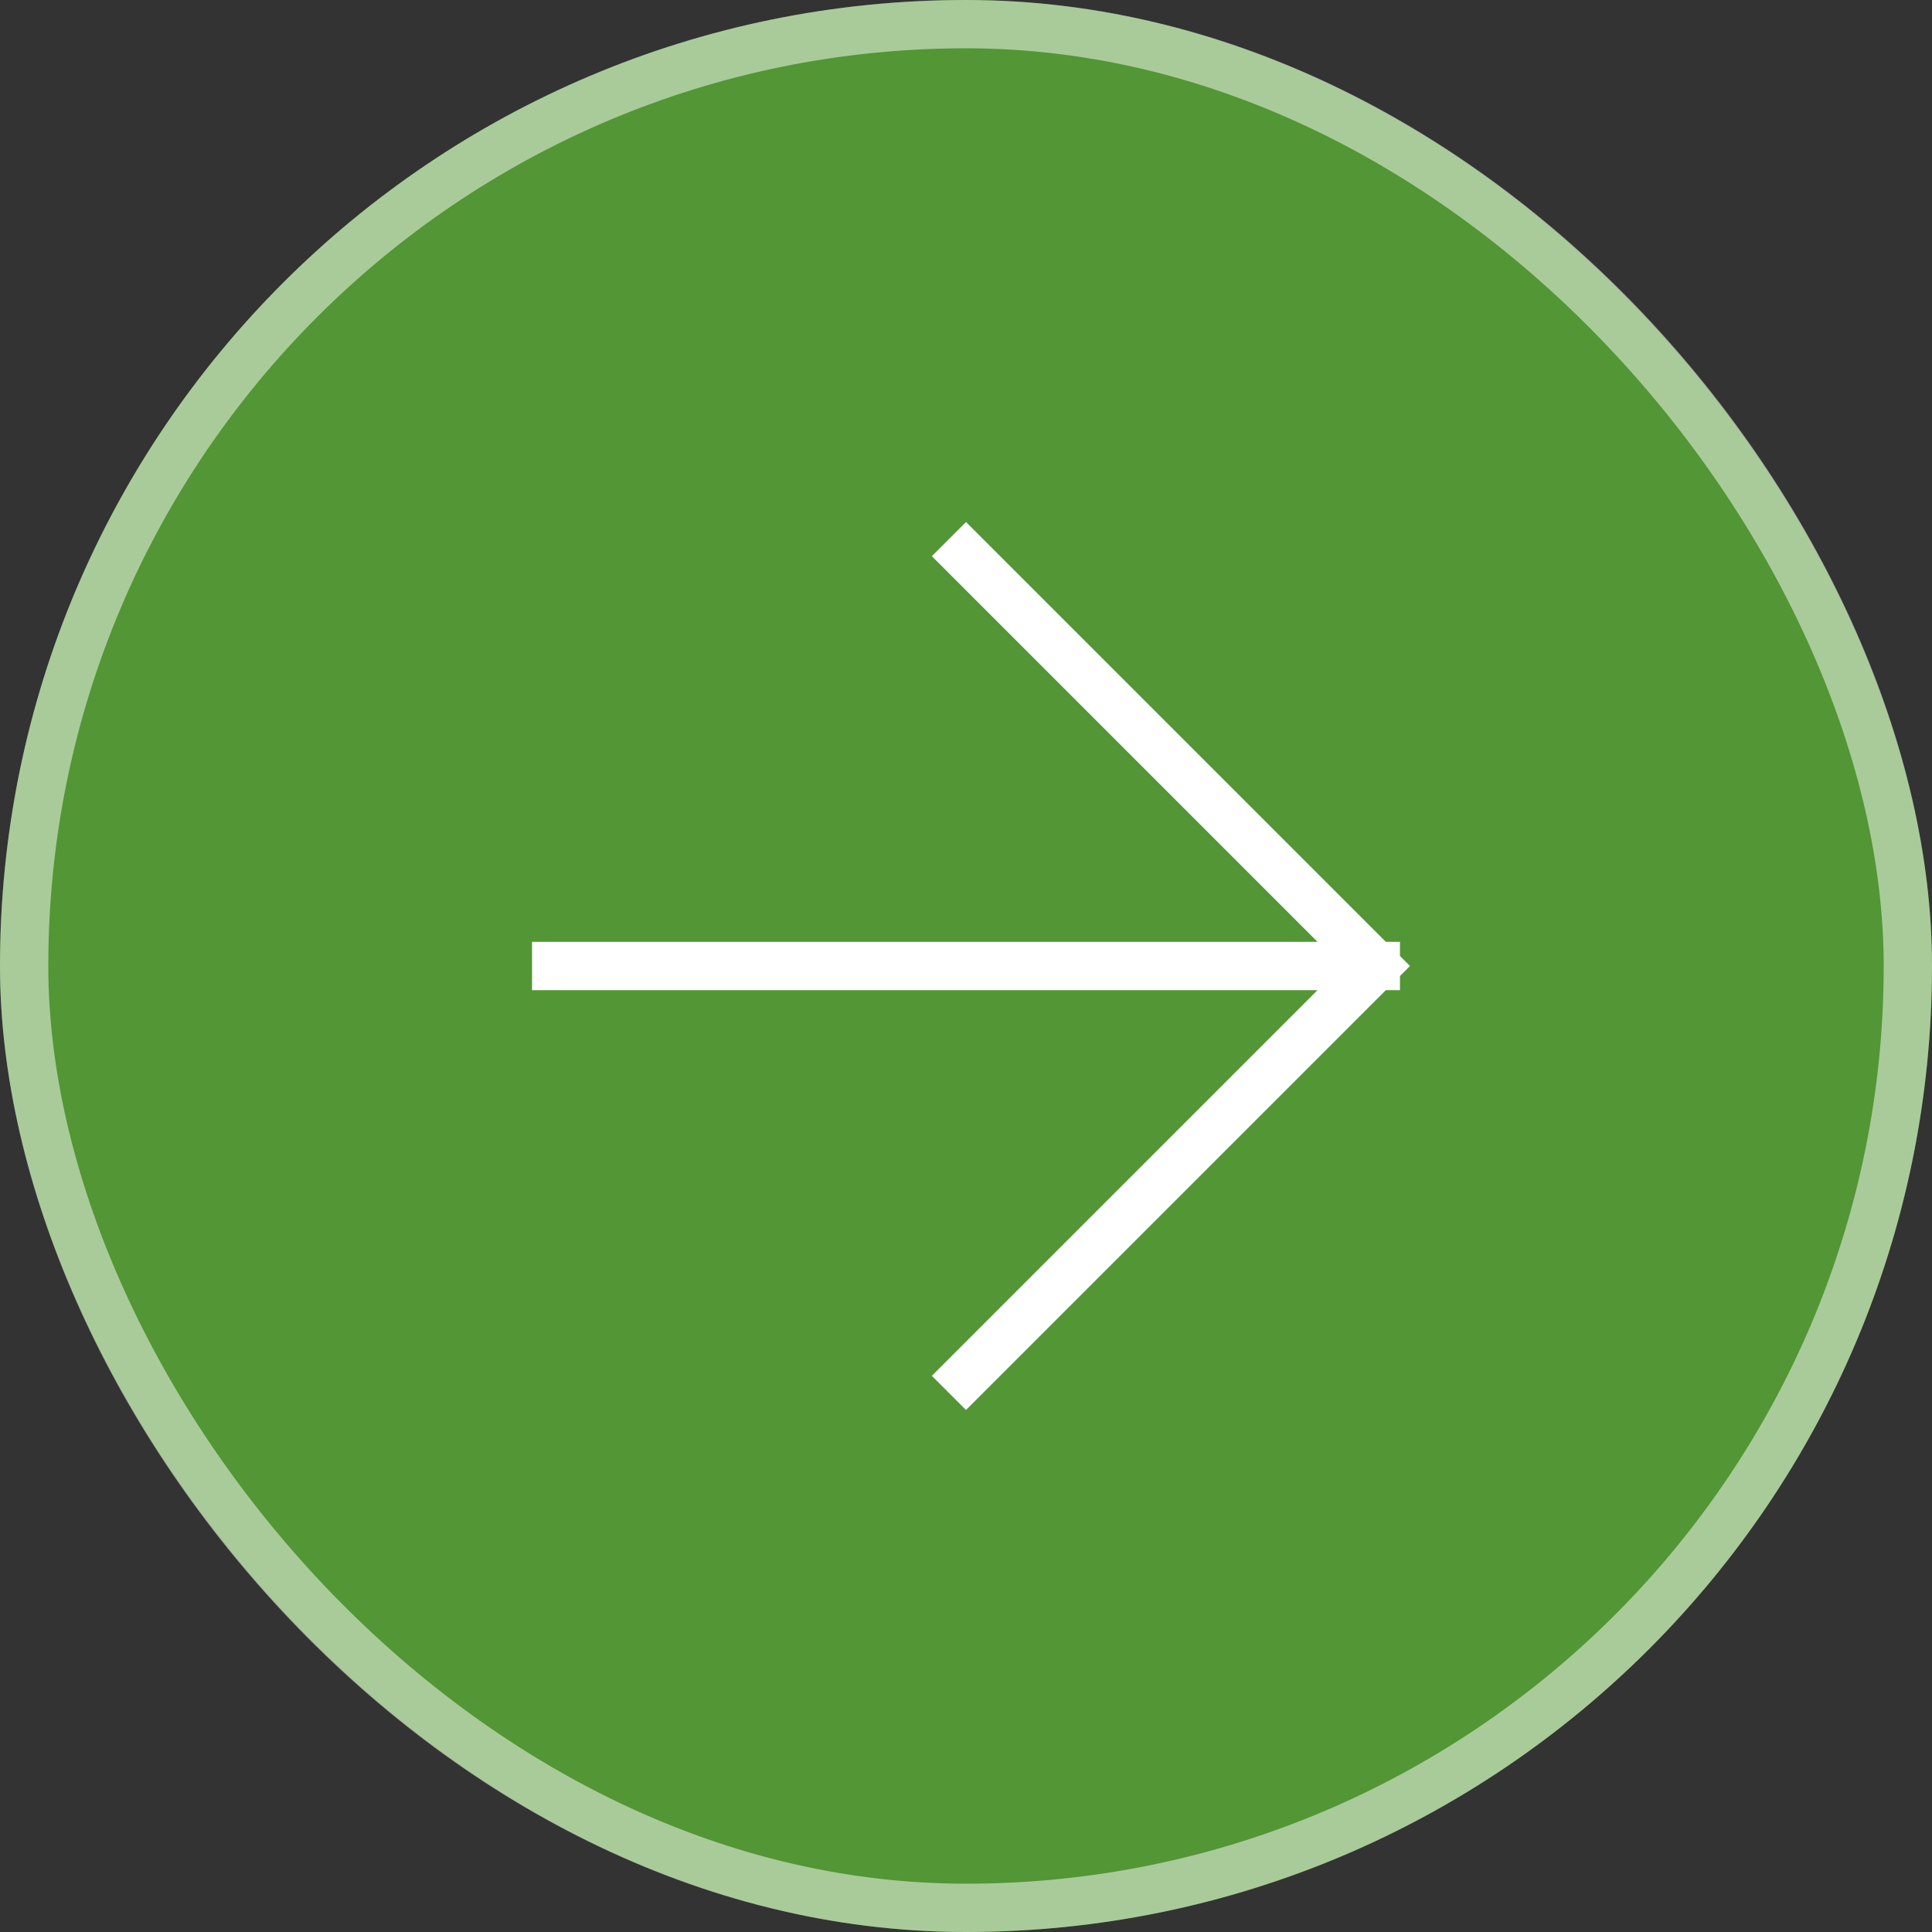
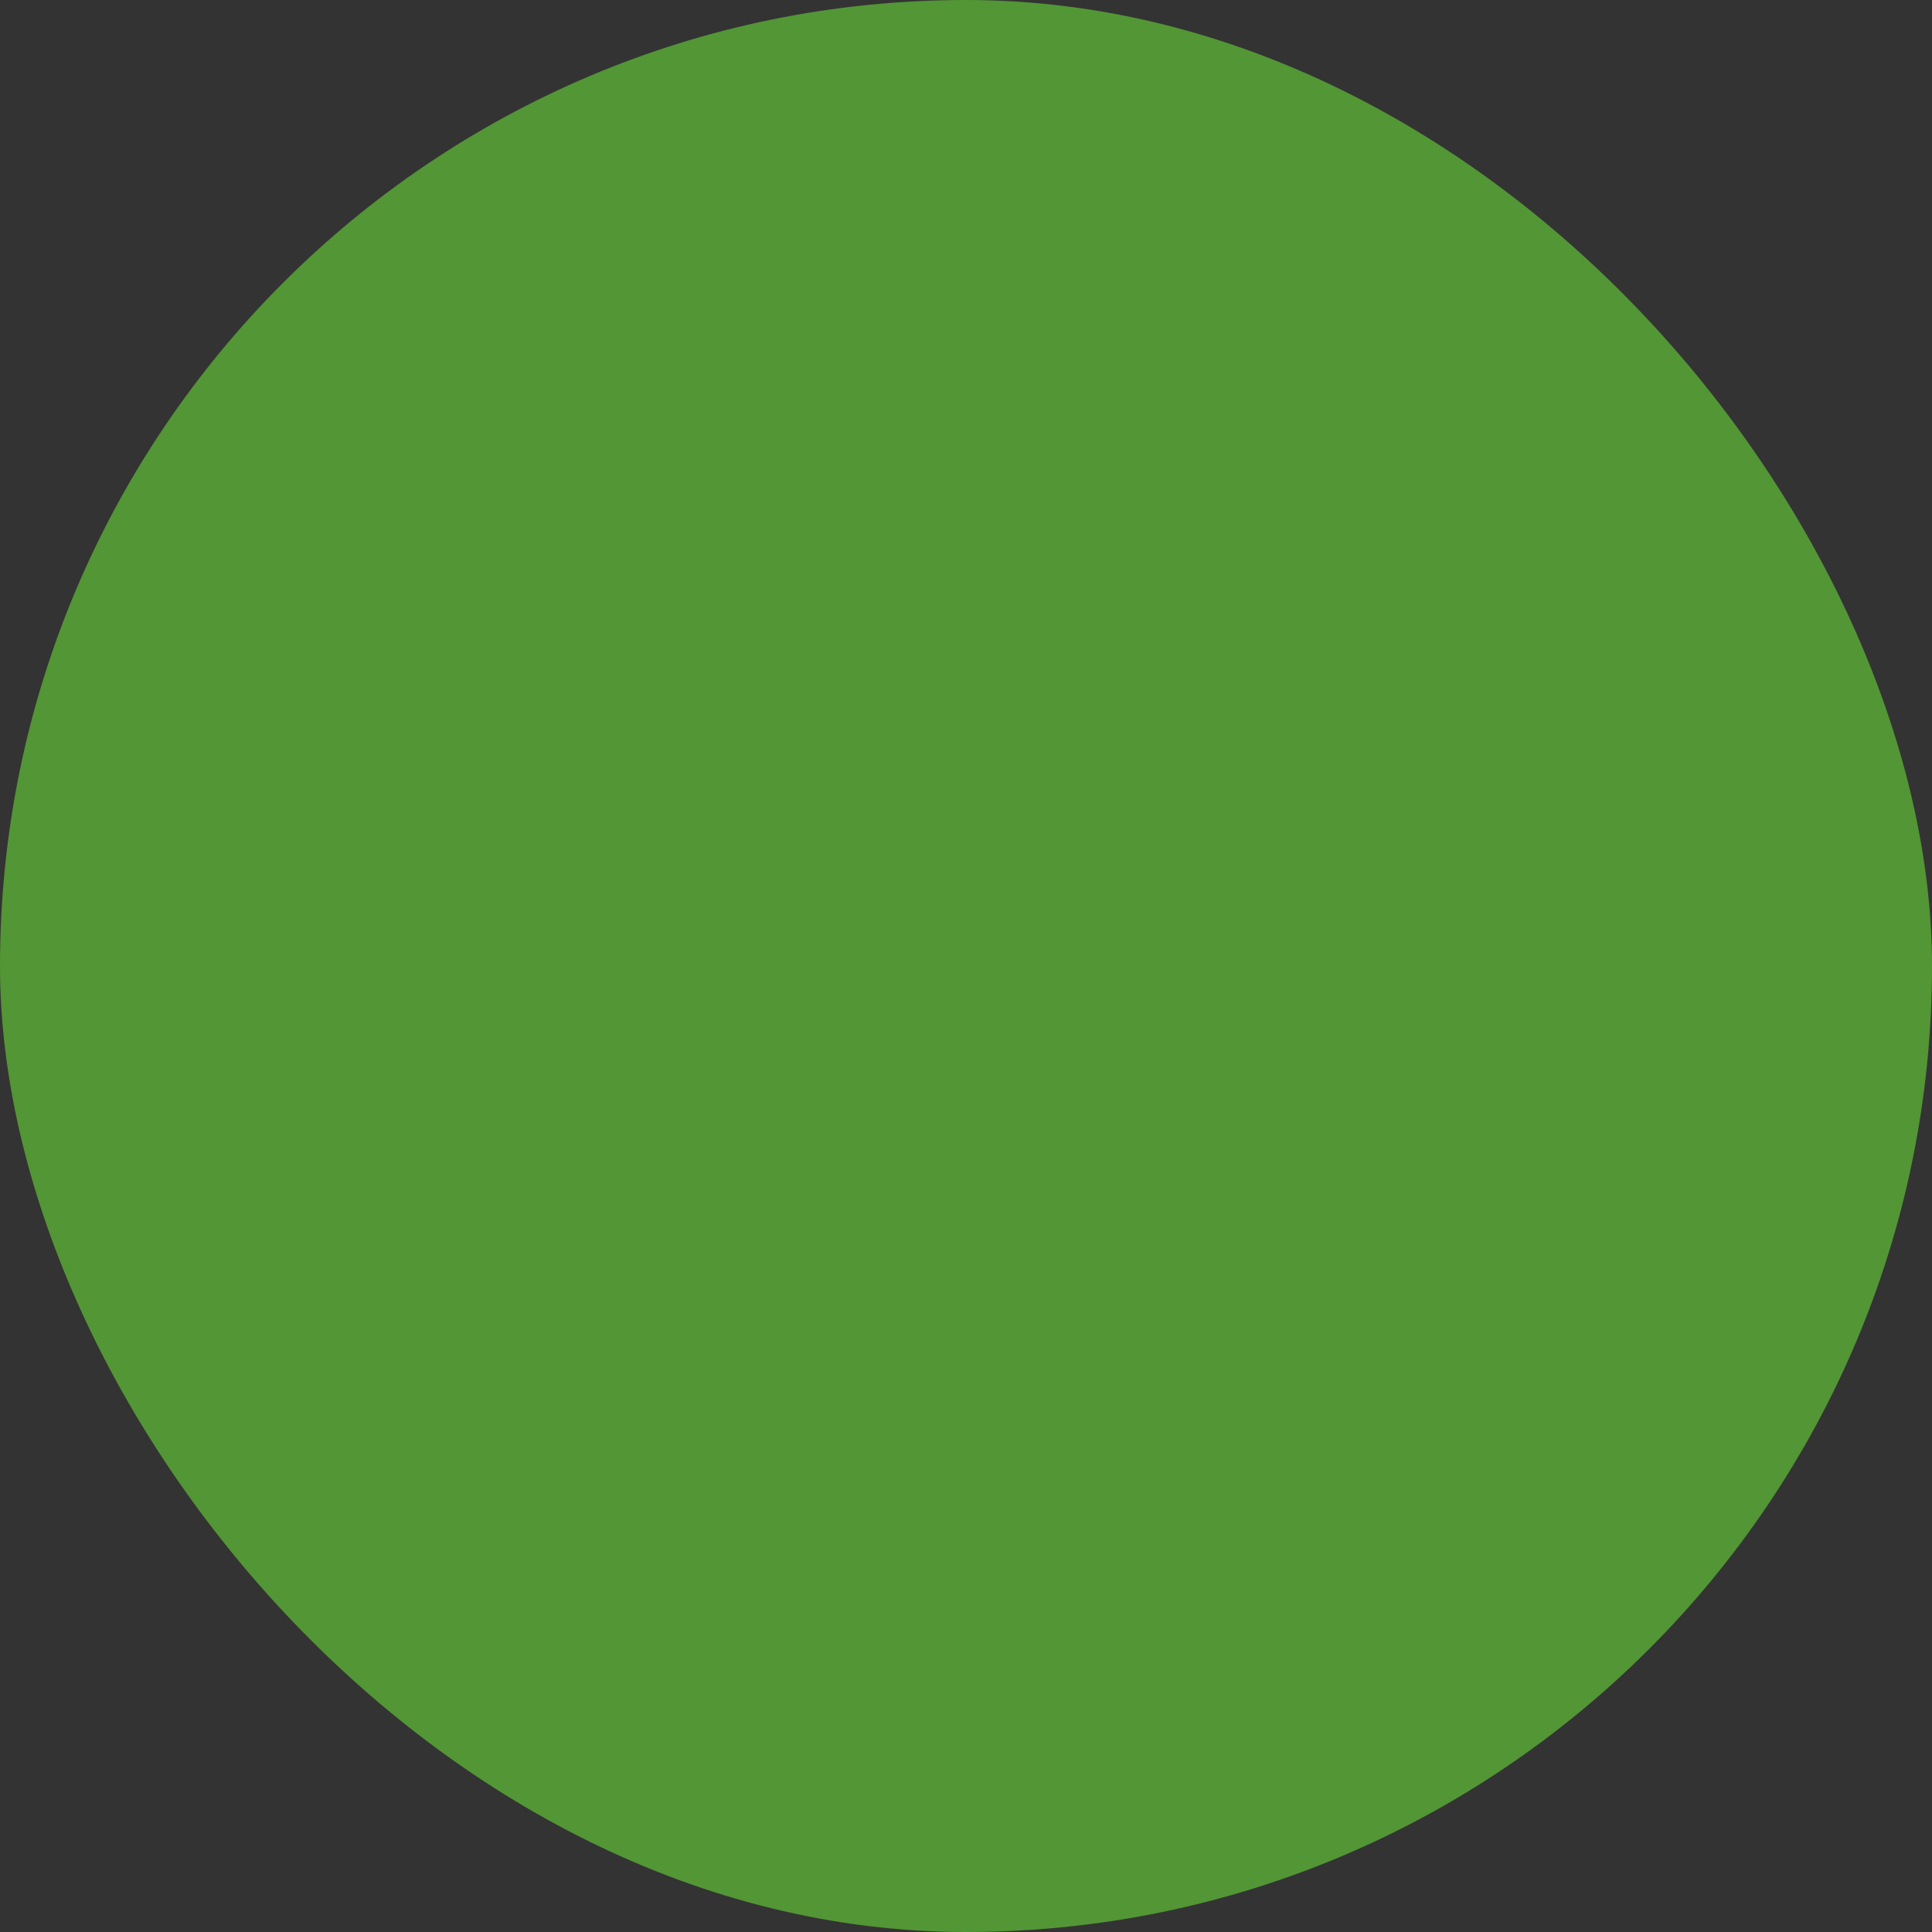
<svg xmlns="http://www.w3.org/2000/svg" width="40" height="40" viewBox="0 0 40 40" fill="none">
  <rect x="0" y="0" width="40" height="40" fill="#333333" stroke="none" />
  <rect width="40" height="40" rx="20" fill="#539635" />
-   <rect x="0.5" y="0.5" width="39" height="39" rx="19.5" stroke="white" stroke-opacity="0.5" />
-   <path d="M20 11.515L28.485 20M28.485 20L20 28.485M28.485 20L11.515 20" stroke="white" stroke-linecap="square" stroke-linejoin="round" />
</svg>